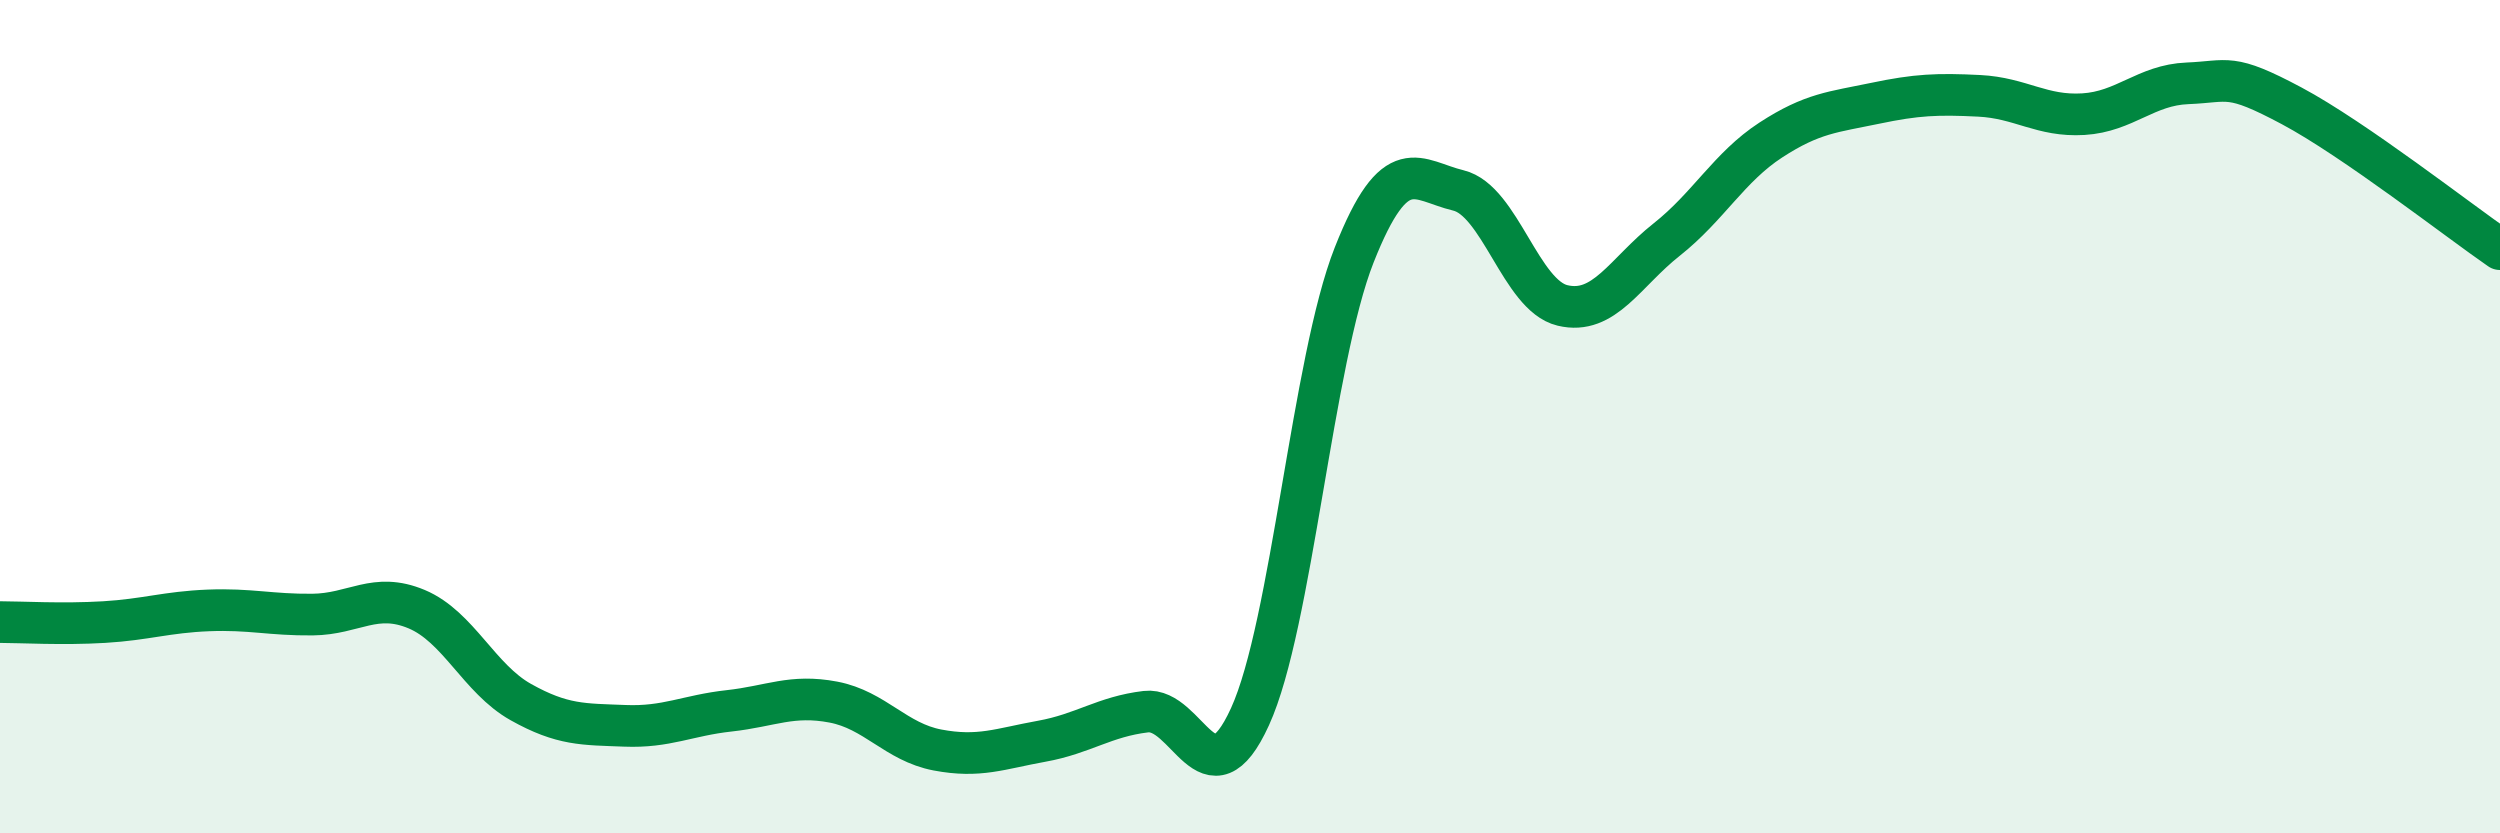
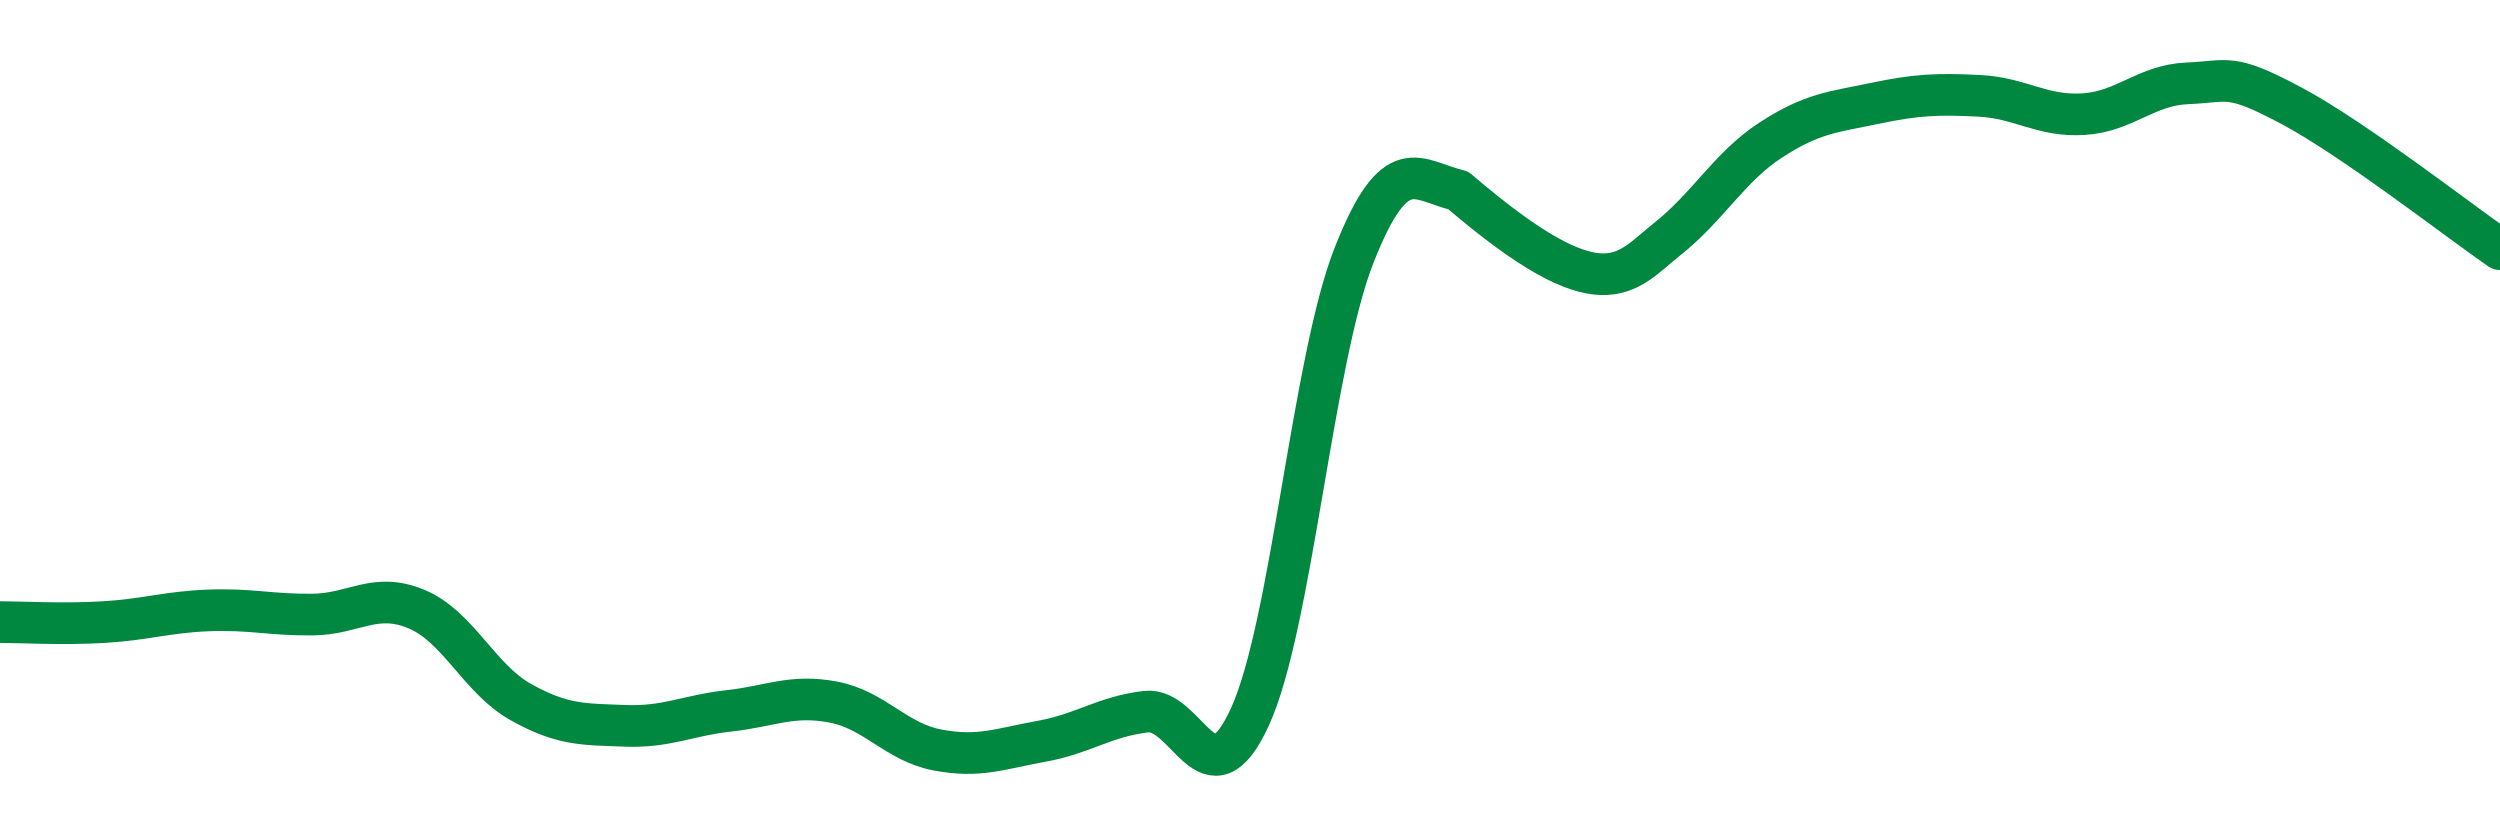
<svg xmlns="http://www.w3.org/2000/svg" width="60" height="20" viewBox="0 0 60 20">
-   <path d="M 0,14.93 C 0.5,14.93 1.5,14.99 2.5,14.93 C 3.5,14.87 4,14.69 5,14.65 C 6,14.61 6.5,14.76 7.5,14.75 C 8.5,14.74 9,14.2 10,14.62 C 11,15.04 11.5,16.29 12.5,16.85 C 13.5,17.41 14,17.38 15,17.42 C 16,17.46 16.5,17.17 17.5,17.06 C 18.5,16.95 19,16.66 20,16.85 C 21,17.04 21.5,17.81 22.5,18 C 23.5,18.19 24,17.97 25,17.79 C 26,17.61 26.5,17.2 27.5,17.08 C 28.5,16.96 29,19.39 30,17.2 C 31,15.01 31.5,8.65 32.5,6.12 C 33.5,3.59 34,4.33 35,4.57 C 36,4.81 36.5,7.09 37.5,7.33 C 38.5,7.57 39,6.54 40,5.75 C 41,4.96 41.5,4.01 42.5,3.36 C 43.5,2.71 44,2.69 45,2.48 C 46,2.27 46.5,2.25 47.5,2.3 C 48.5,2.35 49,2.8 50,2.74 C 51,2.68 51.5,2.04 52.5,2 C 53.5,1.96 53.5,1.74 55,2.54 C 56.5,3.34 59,5.29 60,5.98L60 20L0 20Z" fill="#008740" opacity="0.1" stroke-linecap="round" stroke-linejoin="round" />
-   <path d="M 0,14.93 C 0.5,14.93 1.5,14.99 2.5,14.93 C 3.5,14.87 4,14.69 5,14.65 C 6,14.61 6.5,14.76 7.5,14.75 C 8.5,14.74 9,14.2 10,14.62 C 11,15.04 11.5,16.29 12.5,16.85 C 13.5,17.41 14,17.38 15,17.42 C 16,17.46 16.5,17.17 17.5,17.06 C 18.5,16.95 19,16.66 20,16.85 C 21,17.04 21.5,17.81 22.5,18 C 23.5,18.19 24,17.97 25,17.79 C 26,17.61 26.5,17.2 27.5,17.08 C 28.5,16.96 29,19.39 30,17.2 C 31,15.01 31.5,8.65 32.5,6.12 C 33.5,3.59 34,4.33 35,4.57 C 36,4.81 36.5,7.09 37.5,7.33 C 38.5,7.57 39,6.54 40,5.75 C 41,4.96 41.5,4.01 42.5,3.36 C 43.5,2.71 44,2.69 45,2.48 C 46,2.27 46.5,2.25 47.5,2.3 C 48.5,2.35 49,2.8 50,2.74 C 51,2.68 51.5,2.04 52.5,2 C 53.5,1.96 53.5,1.74 55,2.54 C 56.5,3.34 59,5.29 60,5.98" stroke="#008740" stroke-width="1" fill="none" stroke-linecap="round" stroke-linejoin="round" />
+   <path d="M 0,14.93 C 0.5,14.93 1.5,14.99 2.5,14.93 C 3.5,14.87 4,14.69 5,14.65 C 6,14.61 6.5,14.76 7.5,14.75 C 8.5,14.74 9,14.2 10,14.62 C 11,15.04 11.5,16.29 12.5,16.85 C 13.5,17.41 14,17.38 15,17.42 C 16,17.46 16.5,17.17 17.5,17.06 C 18.5,16.95 19,16.66 20,16.85 C 21,17.04 21.5,17.81 22.5,18 C 23.5,18.19 24,17.97 25,17.79 C 26,17.61 26.5,17.2 27.5,17.08 C 28.5,16.96 29,19.39 30,17.2 C 31,15.01 31.5,8.65 32.5,6.12 C 33.5,3.59 34,4.33 35,4.57 C 38.5,7.57 39,6.54 40,5.75 C 41,4.96 41.5,4.01 42.5,3.36 C 43.5,2.71 44,2.69 45,2.48 C 46,2.27 46.5,2.25 47.5,2.3 C 48.5,2.35 49,2.8 50,2.74 C 51,2.68 51.5,2.04 52.5,2 C 53.5,1.96 53.5,1.74 55,2.54 C 56.5,3.34 59,5.29 60,5.98" stroke="#008740" stroke-width="1" fill="none" stroke-linecap="round" stroke-linejoin="round" />
</svg>